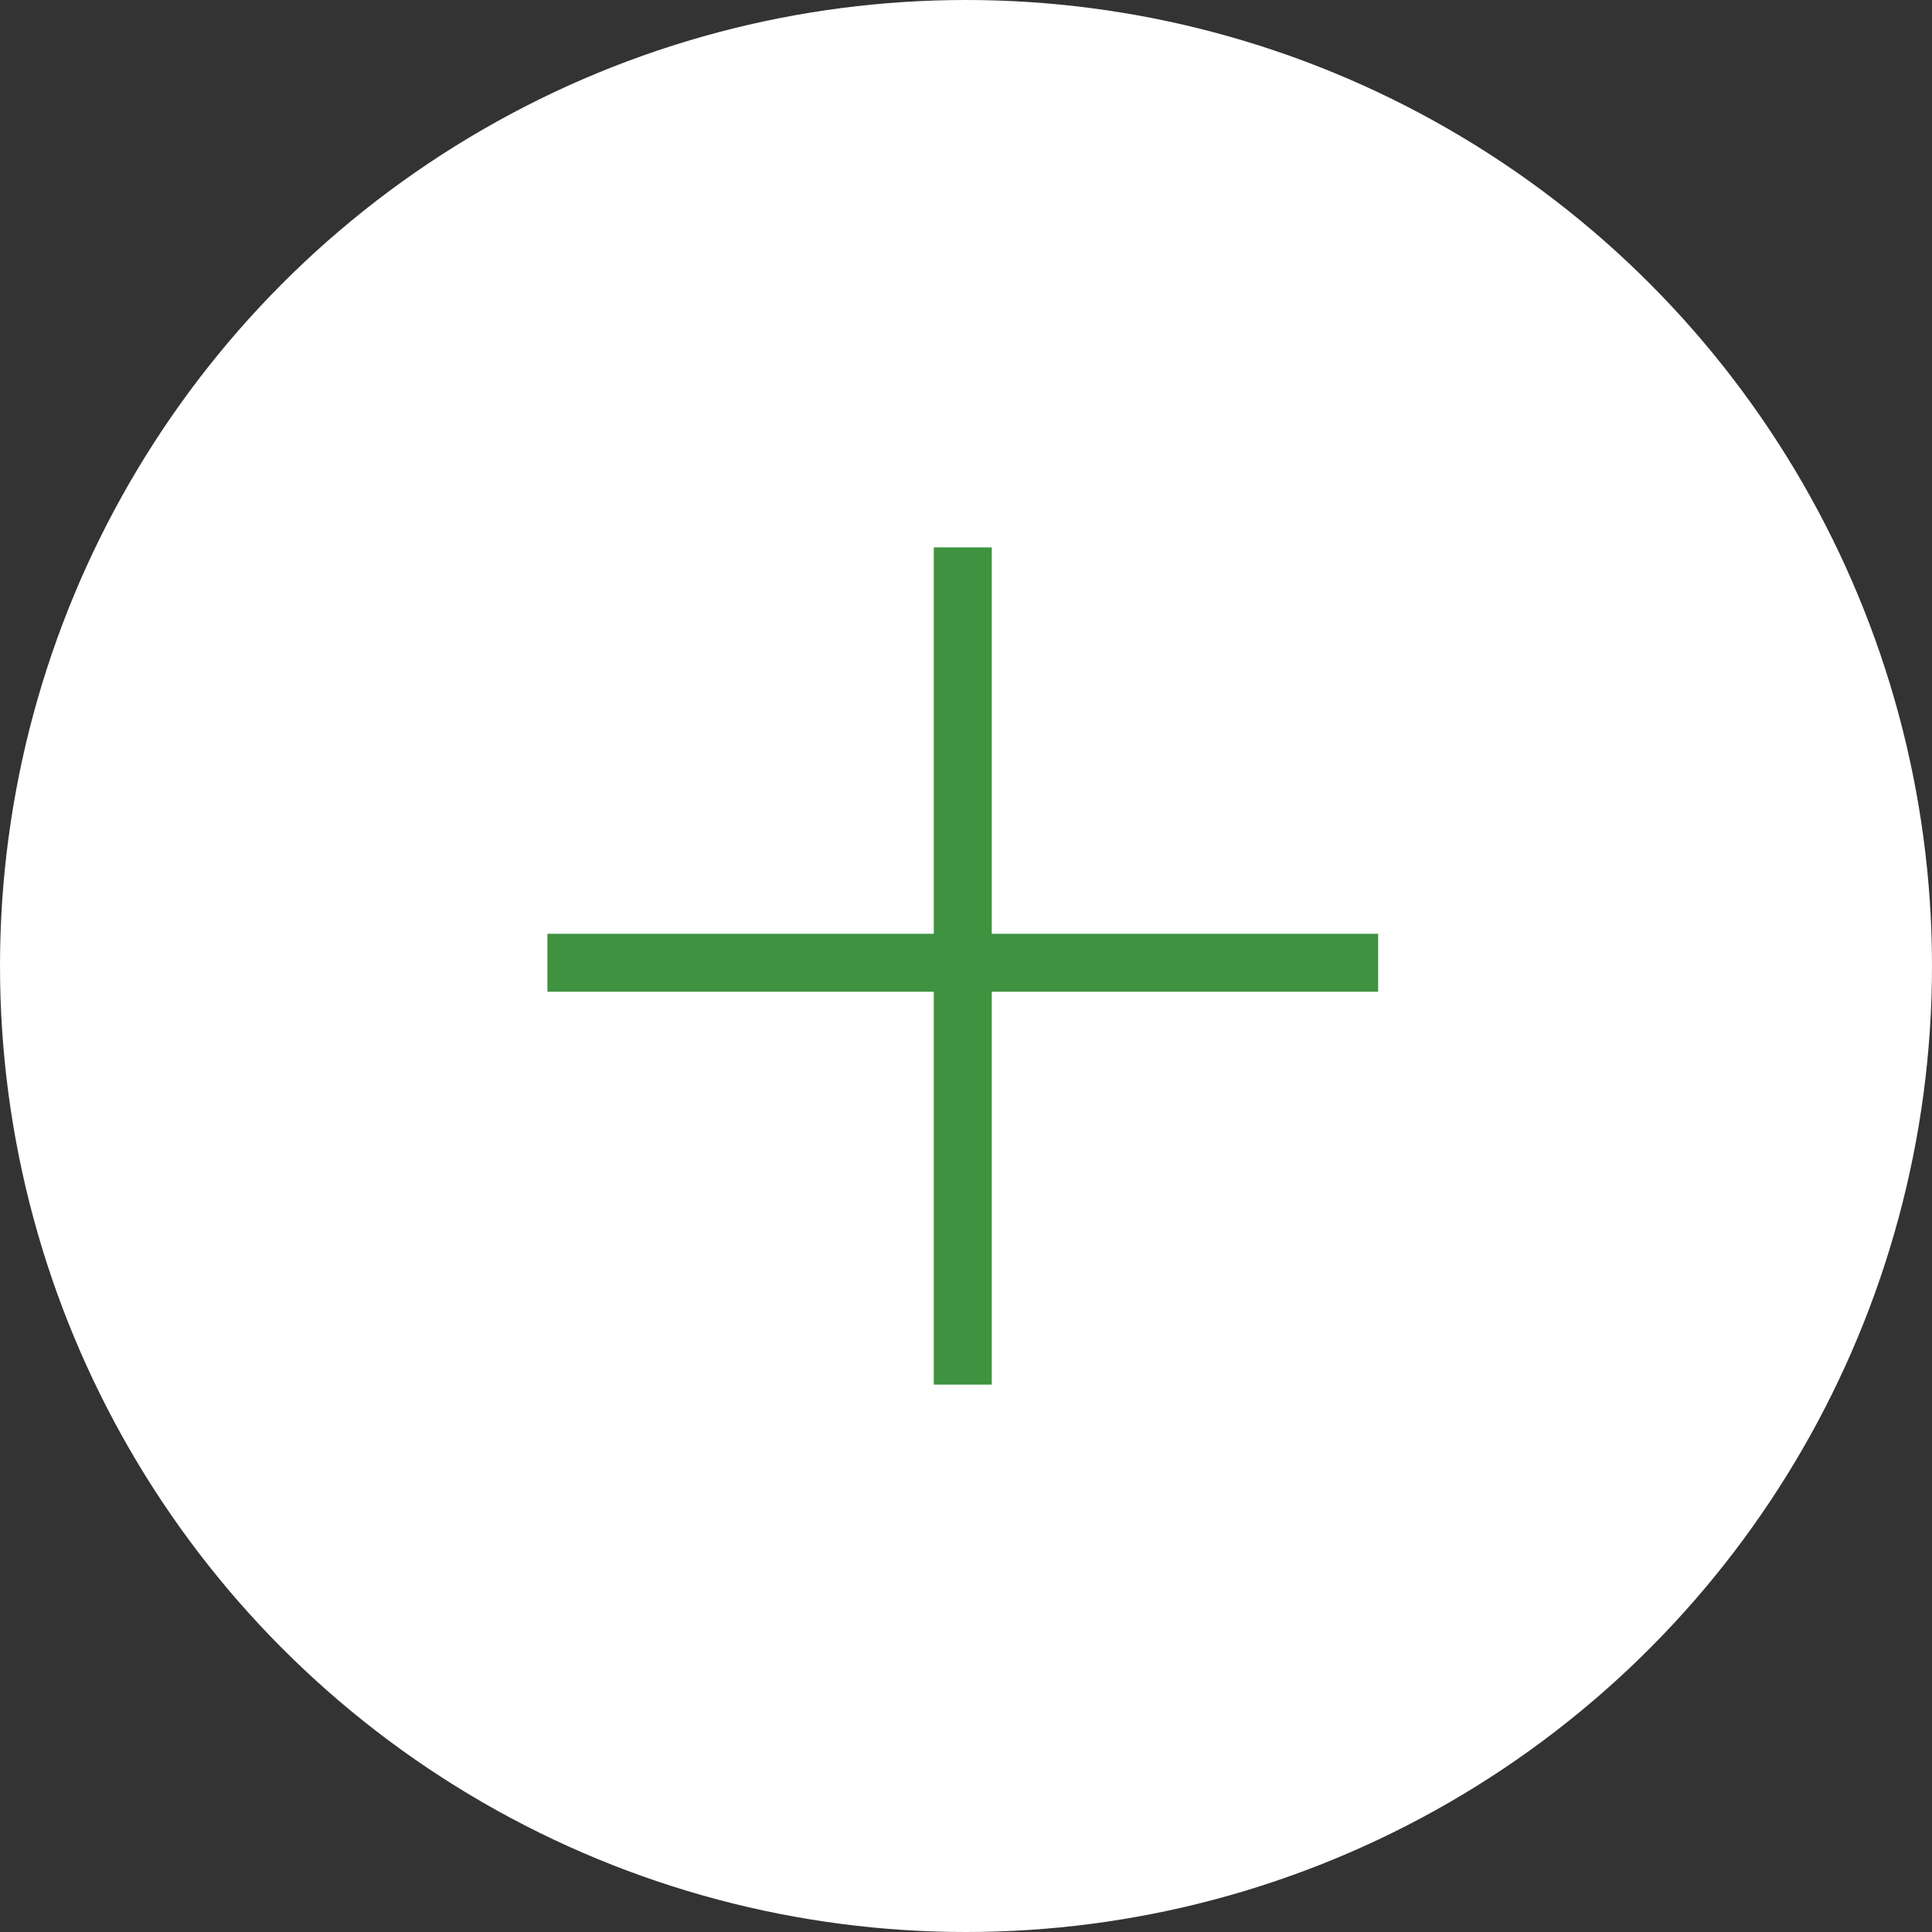
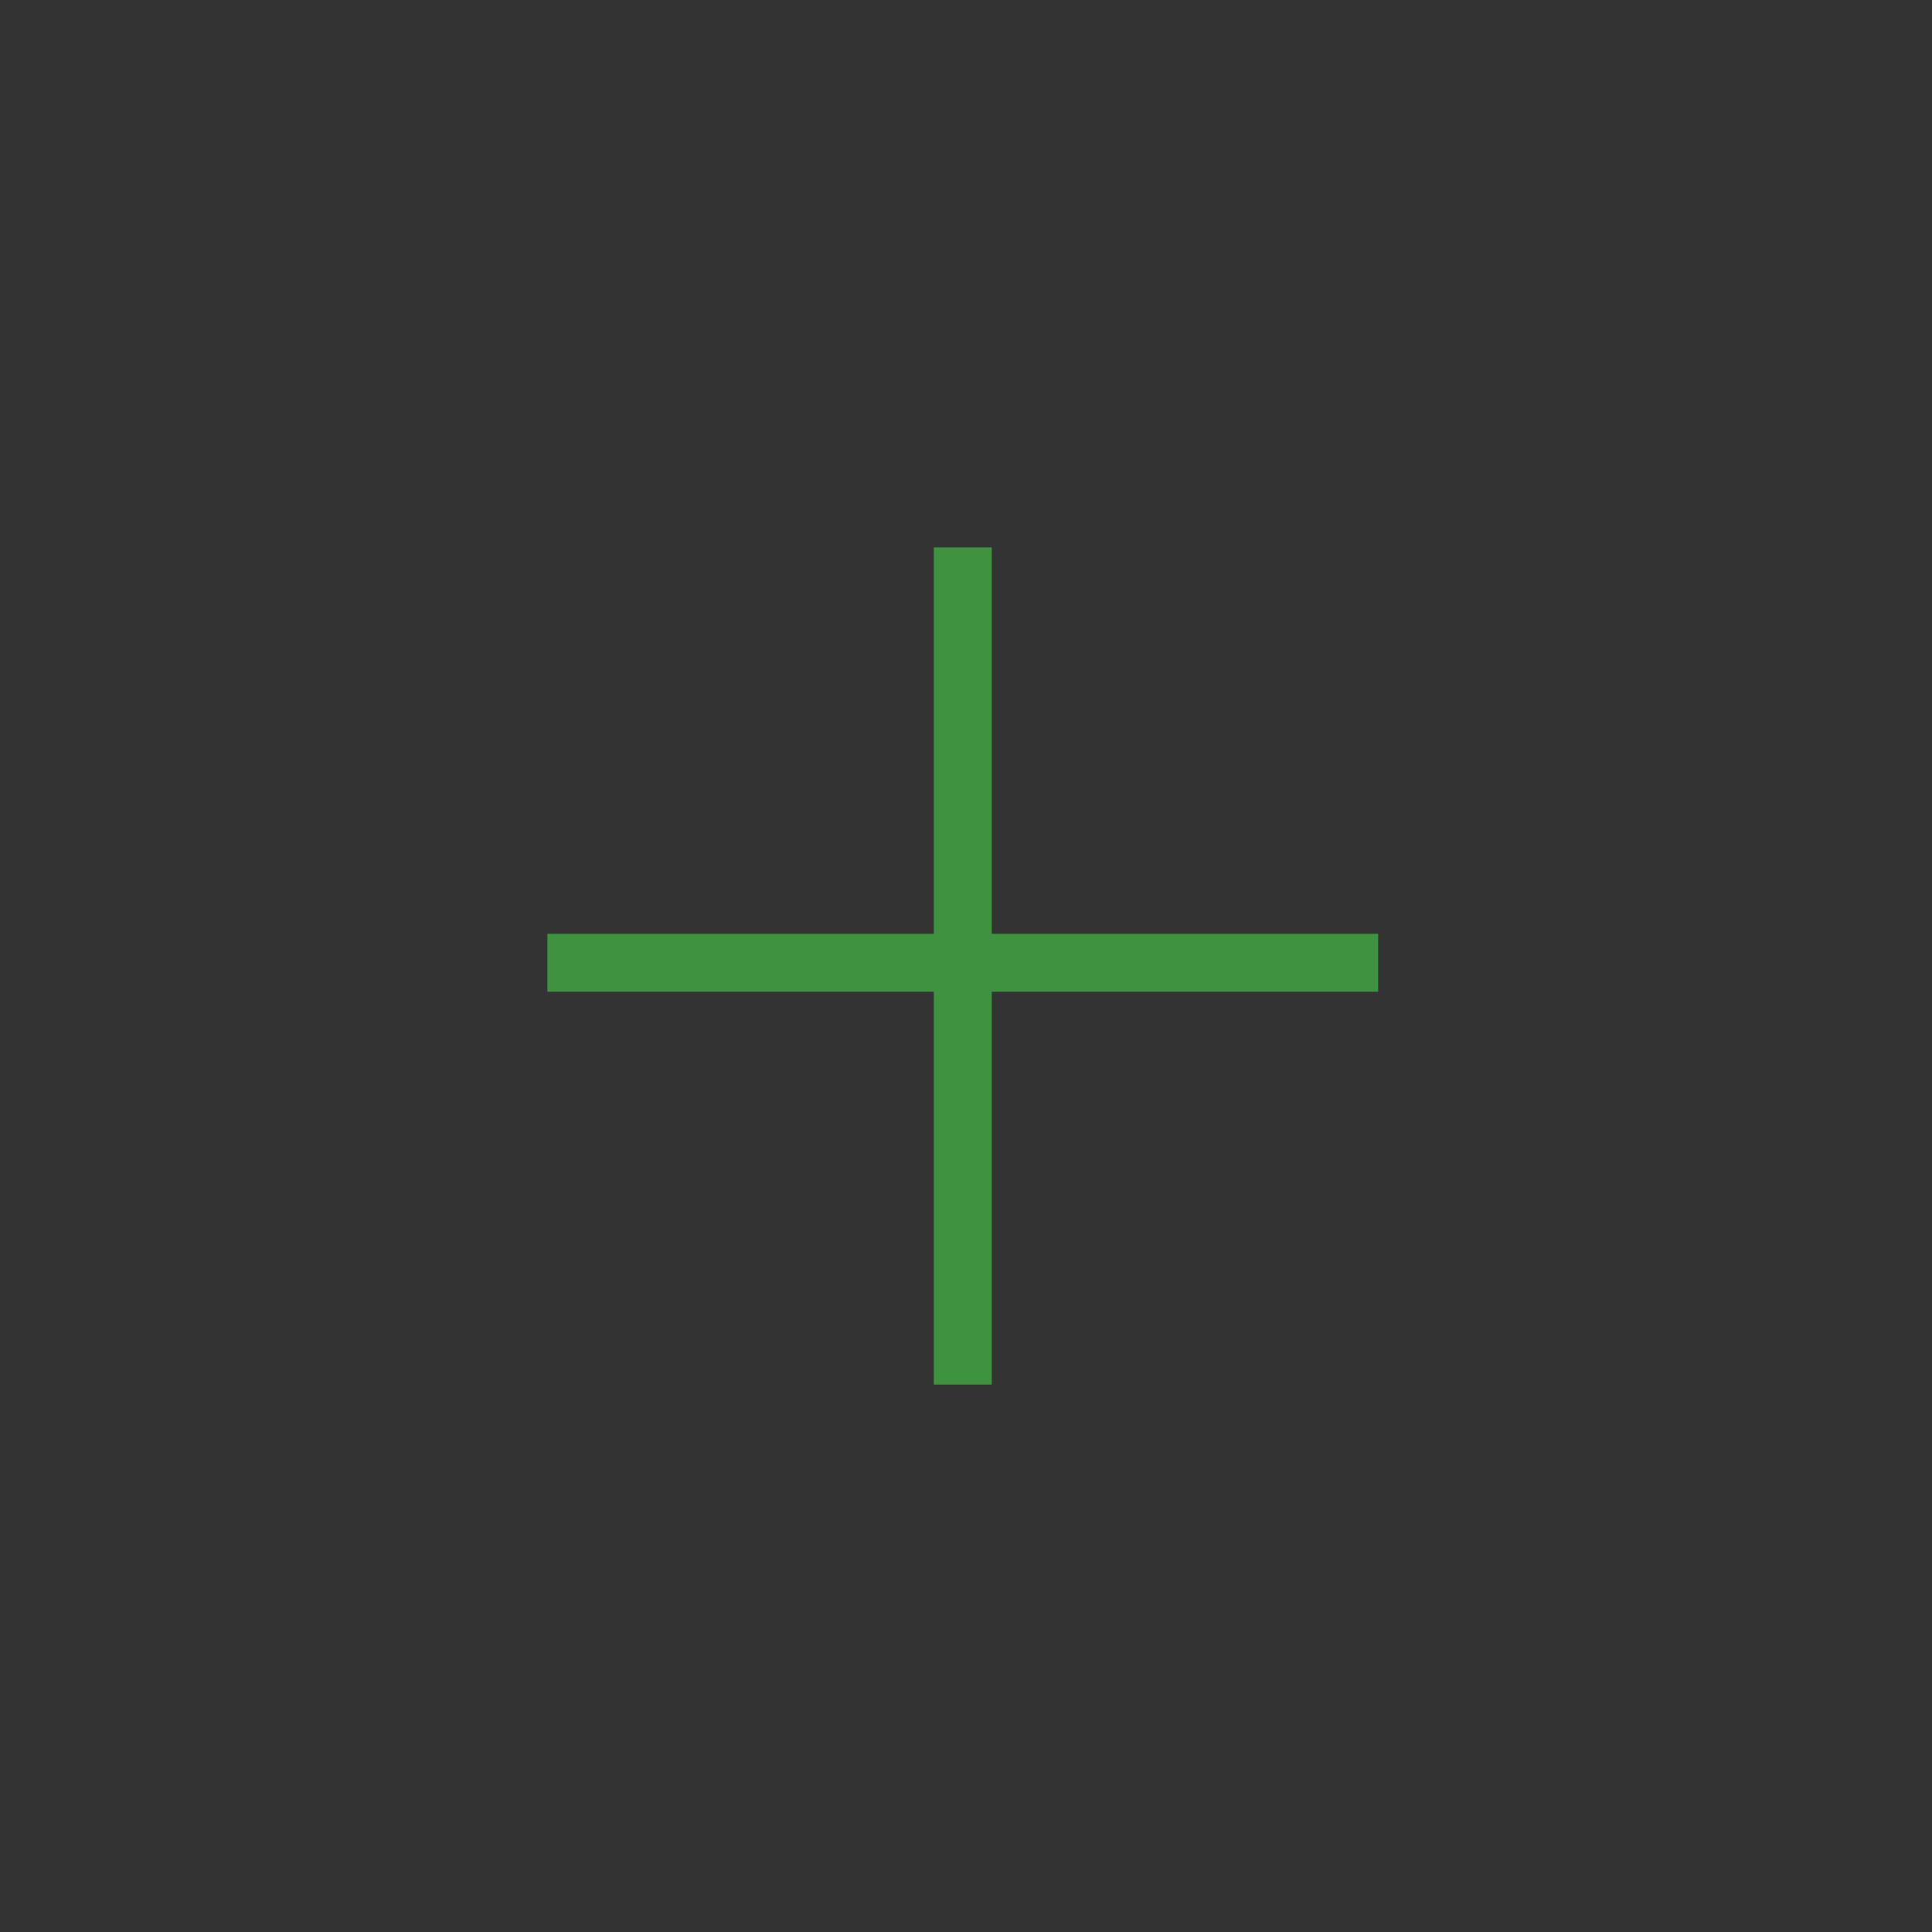
<svg xmlns="http://www.w3.org/2000/svg" version="1.1" id="_图层_2" x="0px" y="0px" viewBox="0 0 30 30" style="enable-background:new 0 0 30 30;" xml:space="preserve">
  <rect x="0" y="0" width="30" height="30" fill="#333333" stroke="none" />
  <style type="text/css">
	.st0{fill:#FFFFFF;}
	.st1{fill:#3E9240;}
</style>
  <g id="_图层_1-2">
    <g>
-       <circle class="st0" cx="15" cy="15" r="15" />
      <g>
        <path class="st1" d="M14.5,8.5h0.9v6h6v0.9h-6v6.1h-0.9v-6.1h-6v-0.9h6V8.5z" />
      </g>
    </g>
  </g>
</svg>